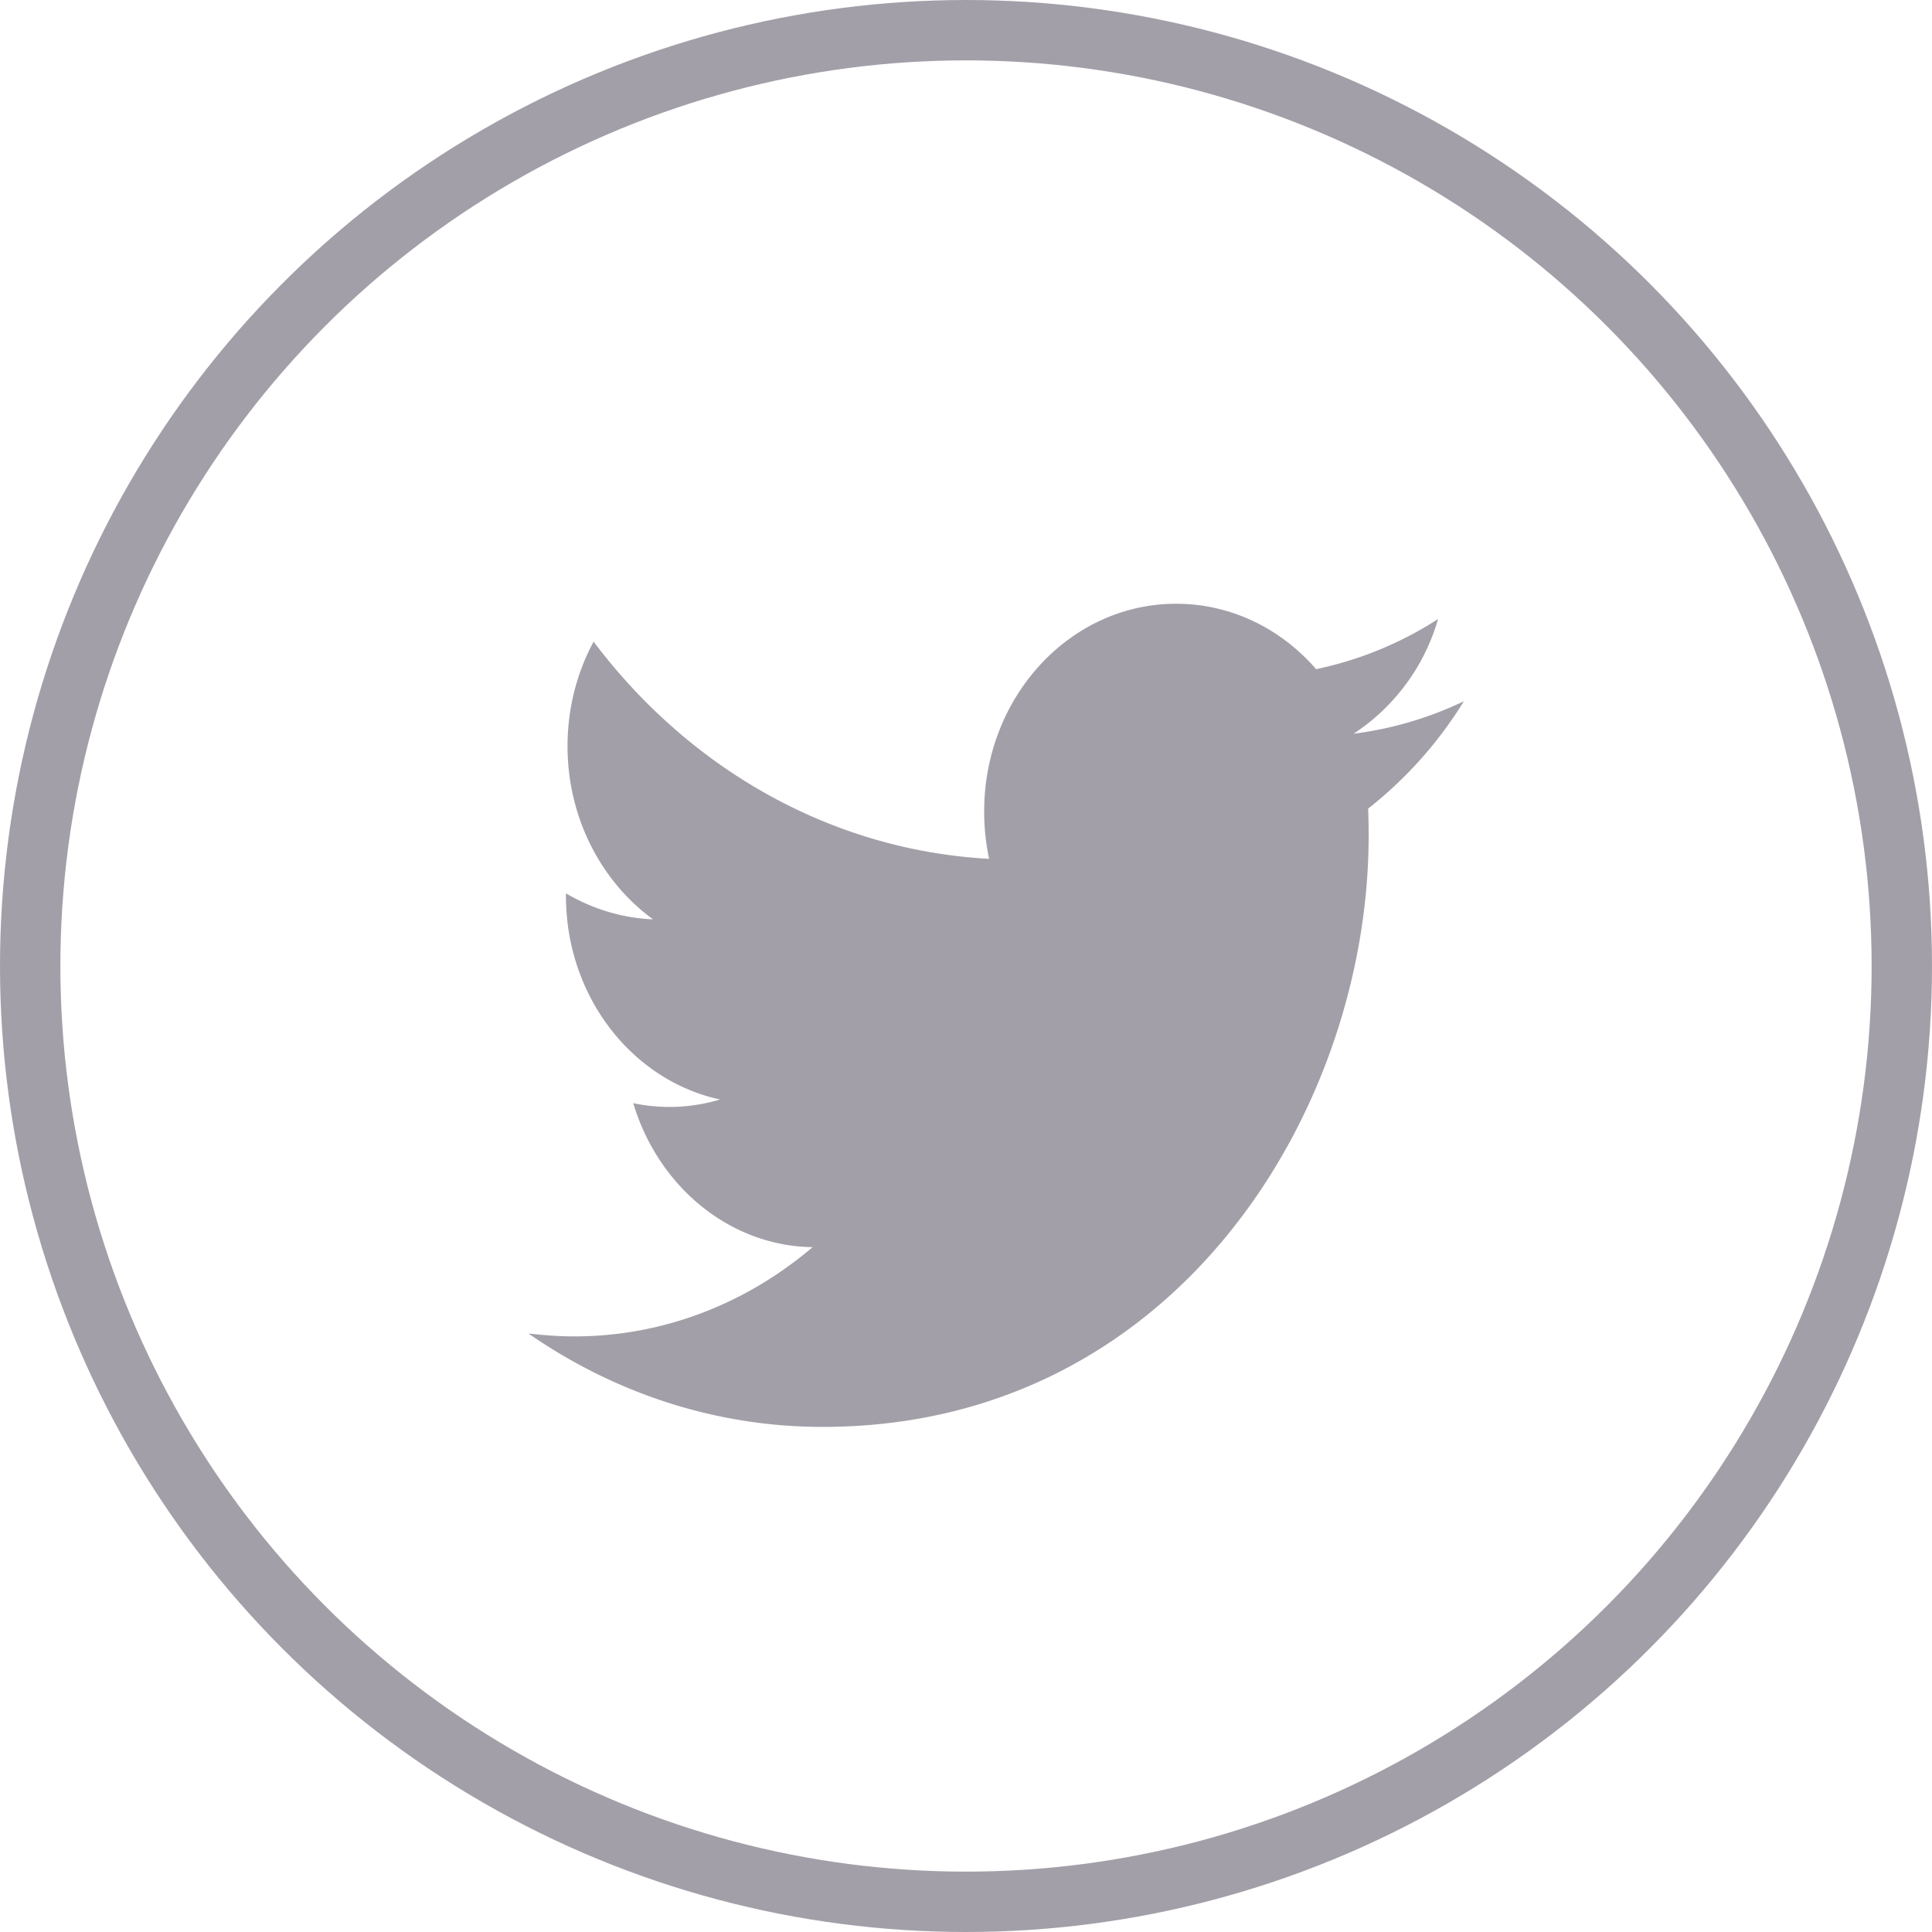
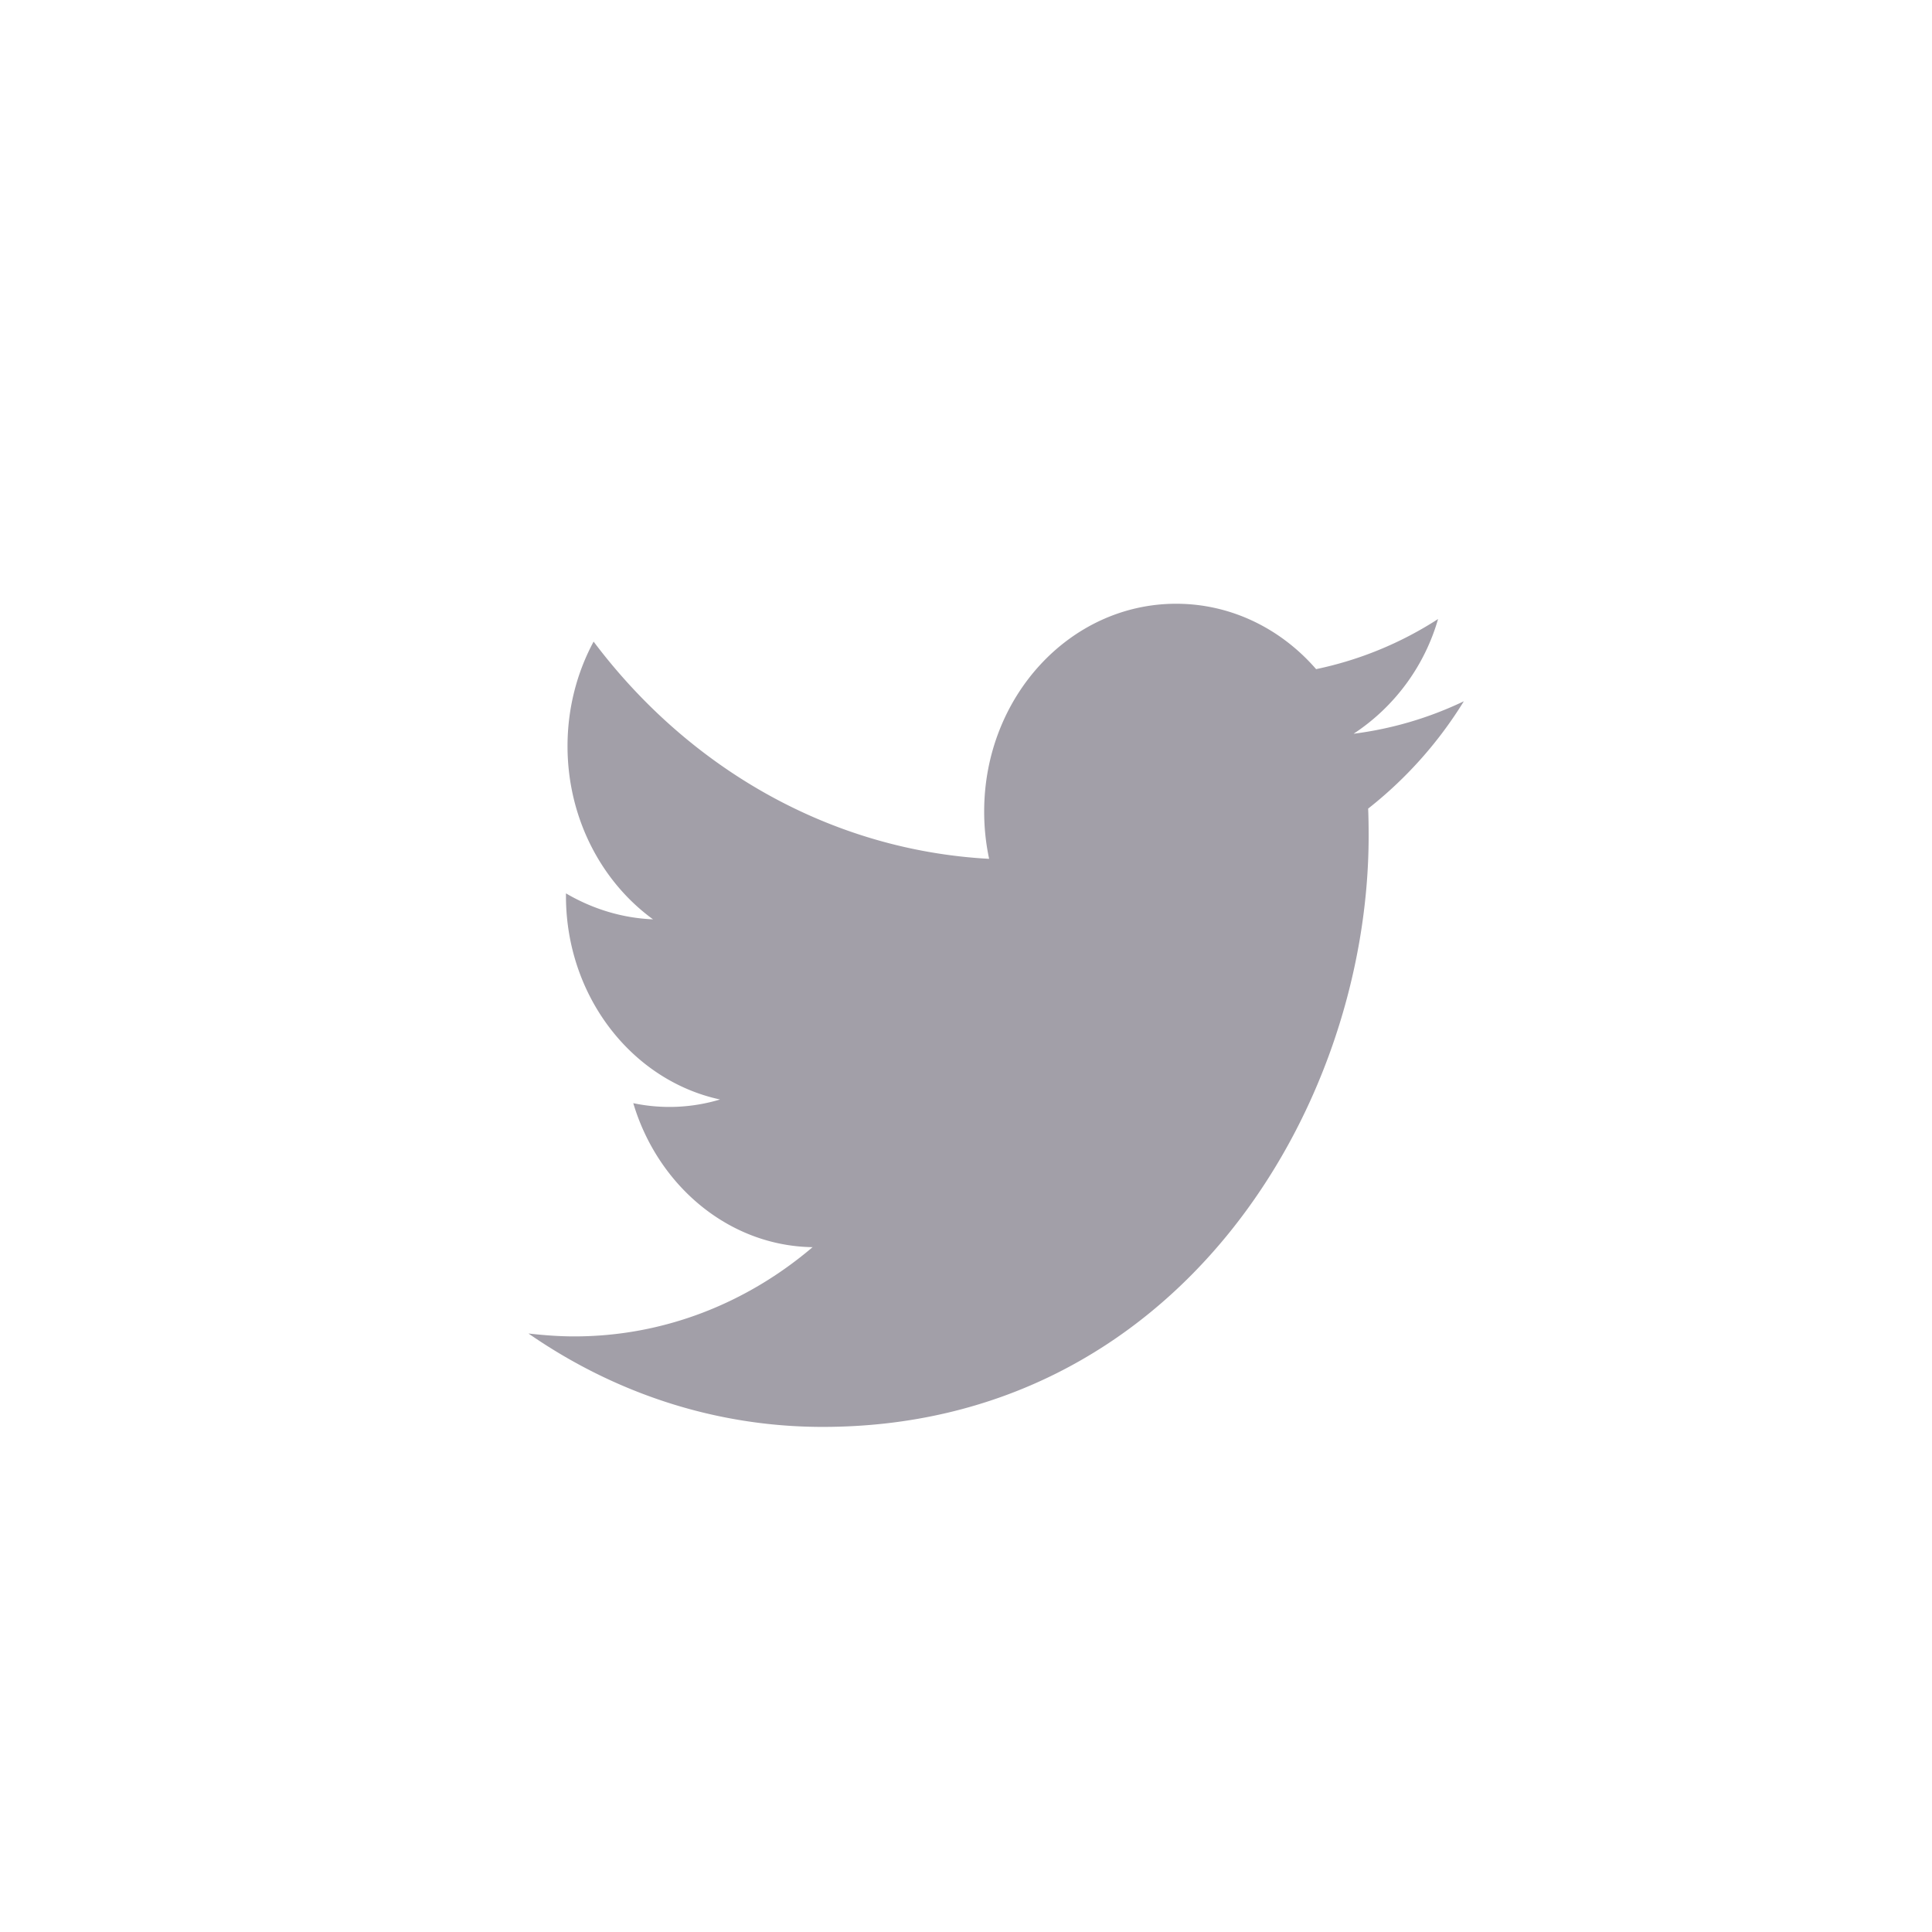
<svg xmlns="http://www.w3.org/2000/svg" width="32" height="32" fill="none">
  <path fill-rule="evenodd" clip-rule="evenodd" d="M22.661 13.393c.006.15.008.3.008.45 0 4.545-3.197 9.791-9.043 9.791-1.796 0-3.466-.572-4.873-1.547.249.028.501.048.758.048 1.489 0 2.86-.552 3.948-1.478-1.39-.02-2.565-1.023-2.97-2.385a2.908 2.908 0 0 0 1.437-.061c-1.455-.314-2.552-1.704-2.552-3.373v-.041c.43.252.92.409 1.442.43-.854-.621-1.416-1.677-1.416-2.87 0-.626.157-1.22.432-1.73 1.567 2.085 3.91 3.454 6.551 3.598a3.743 3.743 0 0 1-.082-.784c0-1.901 1.423-3.441 3.18-3.441.913 0 1.739.416 2.318 1.083a5.966 5.966 0 0 0 2.02-.83 3.398 3.398 0 0 1-1.399 1.9 5.96 5.96 0 0 0 1.826-.538 6.793 6.793 0 0 1-1.585 1.778Z" fill="#A29FA8" />
-   <circle cx="16" cy="16" r="15.5" stroke="#A29FA8" />
</svg>